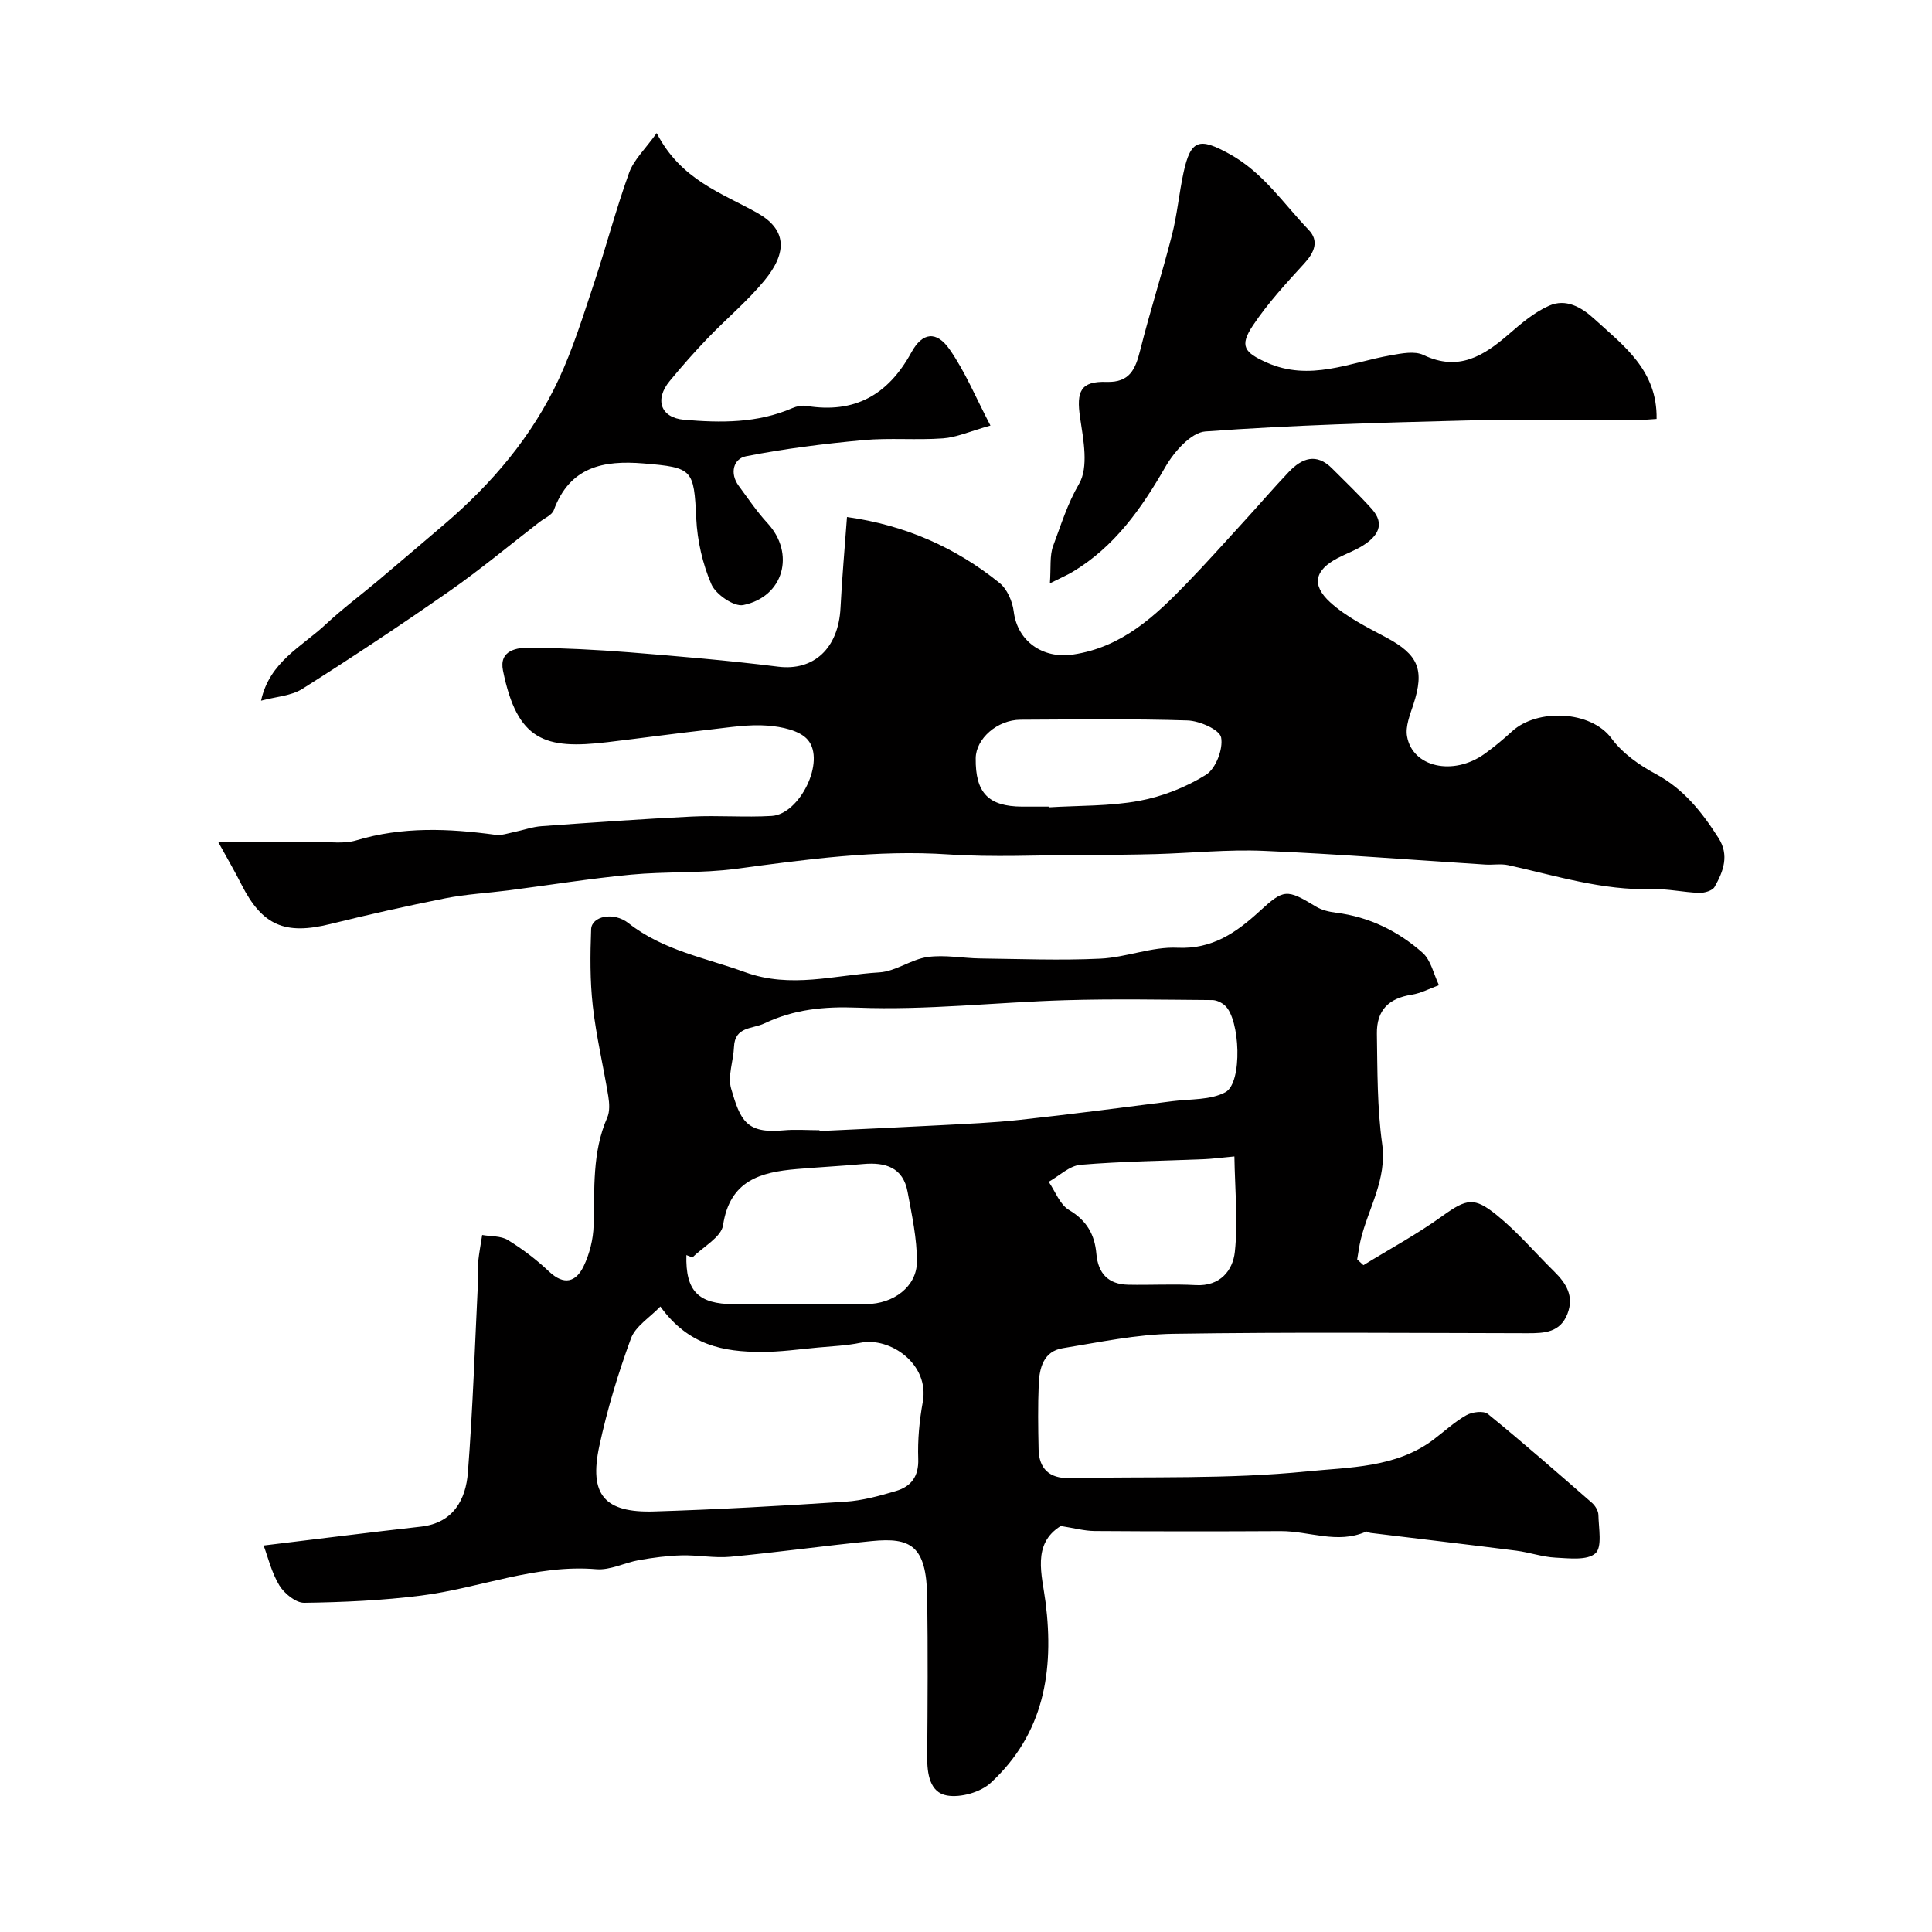
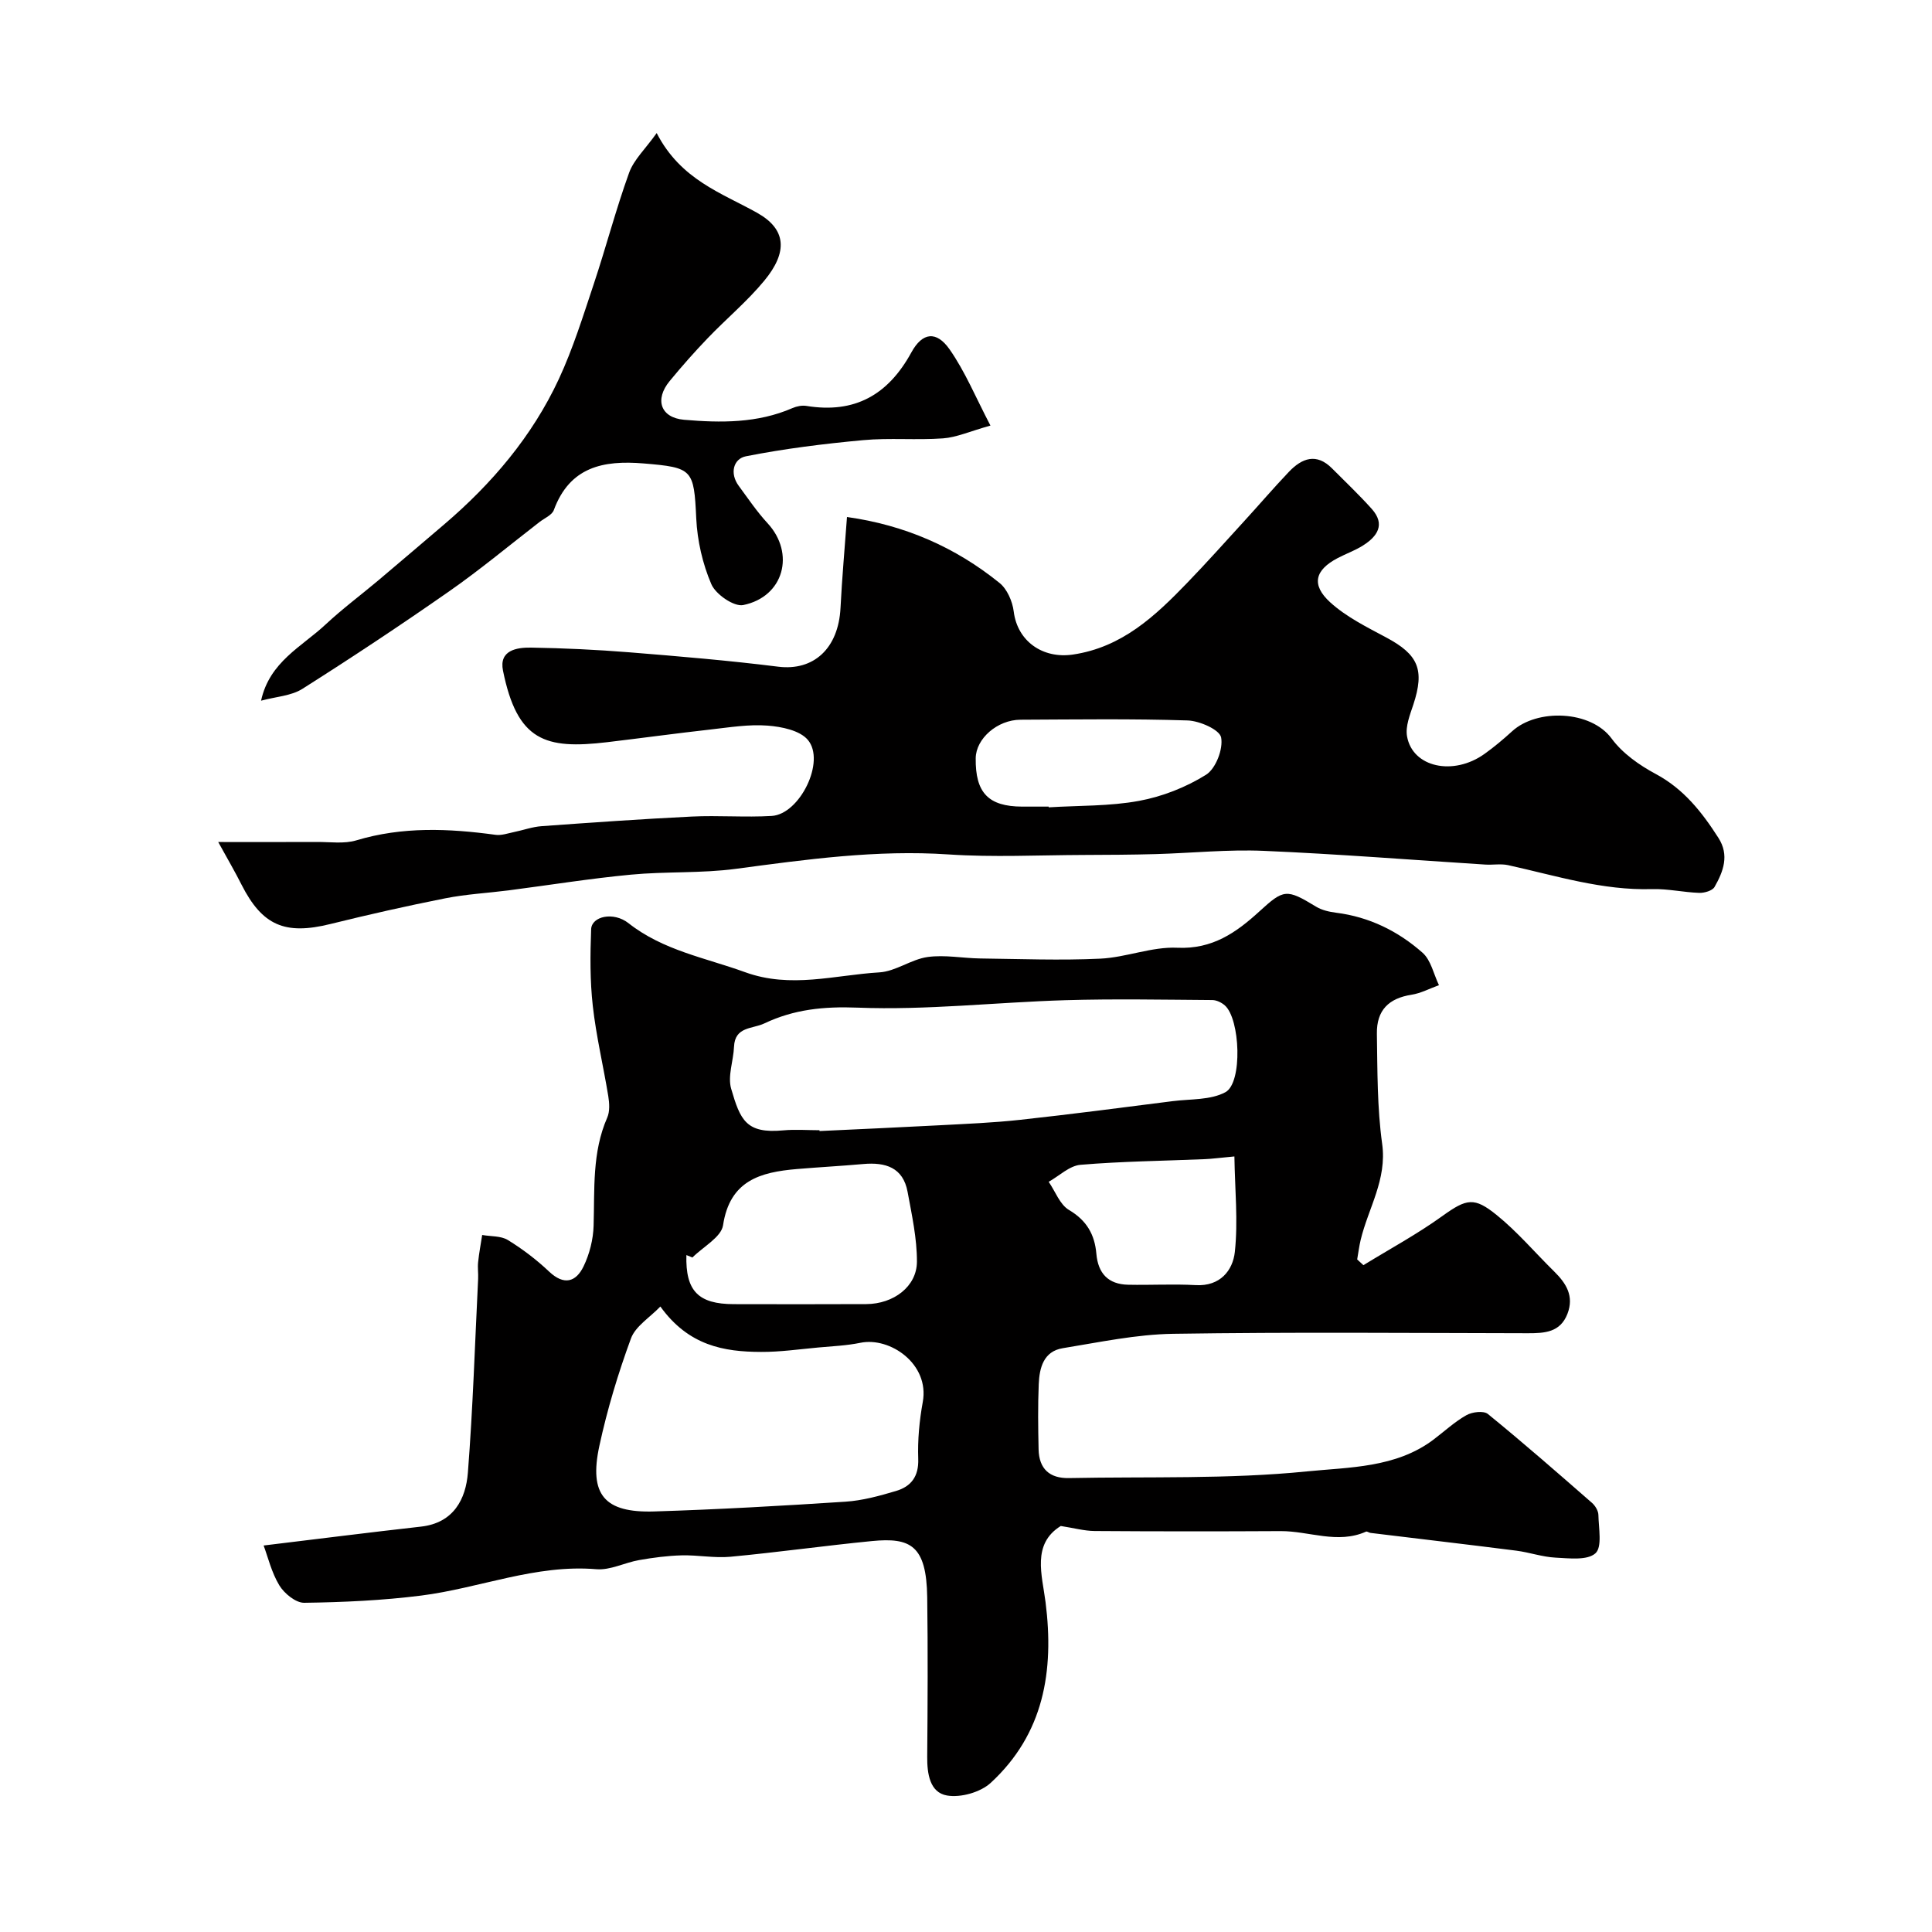
<svg xmlns="http://www.w3.org/2000/svg" enable-background="new 0 0 400 400" viewBox="0 0 400 400">
  <g fill="#010000">
    <path d="m54.58 319.98c11.08-1.34 21.82-2.7 32.58-3.91 6.78-.76 9.29-5.73 9.71-11.17 1.04-13.34 1.46-26.73 2.12-40.1.06-1.16-.13-2.34 0-3.5.2-1.88.55-3.74.84-5.61 1.79.32 3.87.16 5.31 1.04 3.05 1.87 5.95 4.08 8.55 6.54 3.09 2.92 5.56 2.16 7.13-1.08 1.24-2.56 2-5.58 2.08-8.43.23-7.56-.34-15.16 2.82-22.37.56-1.27.45-2.99.22-4.43-1.02-6.25-2.51-12.43-3.21-18.71-.59-5.24-.54-10.58-.34-15.86.1-2.69 4.63-3.7 7.73-1.26 7.18 5.66 15.9 7.16 24.14 10.15 9.47 3.44 18.57.59 27.8.04 3.38-.2 6.57-2.7 9.99-3.18 3.55-.5 7.26.25 10.9.3 8.29.1 16.59.43 24.85.04 5.35-.25 10.69-2.51 15.95-2.26 7.26.34 12.21-3.15 16.99-7.52 5.05-4.62 5.6-4.72 11.73-.99 1.2.73 2.74 1.08 4.16 1.26 6.86.86 12.83 3.81 17.9 8.29 1.74 1.54 2.29 4.43 3.39 6.71-1.89.68-3.73 1.67-5.68 1.98-4.68.73-7.25 3.17-7.17 8.08.12 7.6.05 15.28 1.09 22.78 1.03 7.41-2.87 13.31-4.45 19.9-.32 1.33-.48 2.69-.72 4.04.43.4.86.8 1.29 1.19 5.47-3.36 11.15-6.43 16.34-10.17 5.07-3.65 6.62-3.95 11.24-.22 4.31 3.48 7.94 7.79 11.91 11.69 2.5 2.46 4.17 5.11 2.75 8.78-1.5 3.85-4.71 4.01-8.16 4.01-24.5-.04-49-.26-73.49.12-7.63.12-15.26 1.75-22.84 2.98-3.98.65-4.83 4.07-4.97 7.45-.19 4.49-.13 9-.03 13.5.09 4 2.25 6.02 6.28 5.94 16.43-.33 32.96.26 49.26-1.38 8.75-.88 18.42-.71 26.2-6.57 2.27-1.71 4.38-3.69 6.83-5.07 1.2-.68 3.57-.97 4.45-.25 7.32 5.96 14.43 12.18 21.54 18.39.68.59 1.32 1.65 1.34 2.5.05 2.75.83 6.67-.62 7.96-1.7 1.51-5.44 1.03-8.27.89-2.72-.14-5.38-1.09-8.1-1.44-10.06-1.28-20.13-2.45-30.2-3.68-.32-.04-.7-.36-.92-.26-5.91 2.63-11.79-.14-17.68-.11-12.83.07-25.66.07-38.5-.02-2.15-.02-4.3-.62-7.02-1.04-6.04 3.74-3.86 10.17-3.15 15.77 1.81 14.29-.37 27.27-11.34 37.4-2.12 1.96-6.22 3.12-9.06 2.63-3.57-.62-4.13-4.51-4.1-8.04.09-11 .15-22 0-33-.15-10.8-3.51-12.41-11.44-11.64-9.78.96-19.52 2.33-29.3 3.25-3.33.31-6.75-.38-10.12-.29-2.94.08-5.89.47-8.79.98-2.98.52-5.97 2.13-8.84 1.89-12.6-1.06-24.18 3.93-36.31 5.46-8.01 1.01-16.12 1.38-24.19 1.49-1.75.02-4.12-1.92-5.15-3.61-1.63-2.7-2.37-5.91-3.25-8.25zm115.08-85.98c0 .06.01.12.01.17 8.25-.39 16.5-.75 24.75-1.19 5.59-.3 11.2-.52 16.76-1.13 10.56-1.15 21.09-2.53 31.62-3.87 3.69-.47 7.85-.19 10.92-1.86 3.58-1.95 3.05-15.16-.13-17.96-.68-.6-1.71-1.1-2.59-1.11-10.15-.07-20.3-.27-30.44.03-14.35.43-28.72 2.1-43.01 1.54-7.01-.27-13.15.35-19.31 3.27-2.46 1.17-6.09.61-6.27 4.83-.12 2.92-1.35 6.07-.59 8.69 1.89 6.5 3.1 9.34 10.79 8.62 2.48-.23 4.99-.03 7.49-.03zm-32.94 36.5c-2.19 2.29-5.16 4.08-6.09 6.62-2.66 7.24-4.91 14.7-6.54 22.24-2.18 10.11 1.05 13.89 11.37 13.57 13.2-.41 26.39-1.16 39.57-2.02 3.53-.23 7.06-1.2 10.48-2.22 3.11-.92 4.73-2.99 4.6-6.65-.14-3.91.24-7.91.94-11.77 1.44-7.88-6.79-13.52-12.91-12.26-2.87.59-5.85.71-8.78.98-3.93.36-7.86.93-11.79.91-7.69-.02-15-1.28-20.85-9.4zm6.64-10.15c-.42-.17-.84-.34-1.25-.5-.2 7.41 2.44 10.15 9.81 10.16 9.14.01 18.29.04 27.43-.01 5.65-.03 10.46-3.63 10.49-8.76.02-4.82-1.05-9.68-1.93-14.46-.93-5.09-4.6-6.19-9.19-5.78-4.58.41-9.18.65-13.76 1.04-7.51.64-13.86 2.35-15.26 11.64-.38 2.47-4.13 4.45-6.34 6.67zm112.21-20.92c-3.25.3-4.68.5-6.11.56-8.59.36-17.2.45-25.75 1.17-2.28.19-4.4 2.29-6.59 3.52 1.37 1.99 2.31 4.71 4.2 5.83 3.67 2.16 5.33 5.1 5.67 9.06.35 4.08 2.46 6.33 6.57 6.42 4.67.1 9.35-.18 14 .08 5.07.29 7.68-3.05 8.1-6.87.69-6.4.01-12.94-.09-19.77z" />
    <path d="m45.18 174.33c7.49 0 13.99.02 20.5-.01 2.7-.01 5.58.42 8.08-.33 9.56-2.88 19.15-2.47 28.83-1.15 1.23.17 2.56-.31 3.82-.57 1.91-.39 3.79-1.08 5.71-1.22 10.36-.75 20.72-1.48 31.09-1.99 5.51-.27 11.06.2 16.57-.13 5.81-.35 11.21-11.34 7.47-15.75-1.67-1.97-5.44-2.73-8.34-2.95-3.88-.3-7.85.36-11.76.8-7.15.8-14.28 1.78-21.42 2.63-12.88 1.53-18.64-.25-21.59-14.81-.86-4.22 2.83-4.82 5.82-4.77 6.77.11 13.55.43 20.29.97 10.31.83 20.62 1.7 30.87 2.98 7.32.91 12.47-3.74 12.9-12.18.31-6.22.88-12.43 1.34-18.81 11.95 1.67 22.43 6.25 31.59 13.66 1.57 1.27 2.67 3.81 2.93 5.9.76 6.17 6.02 9.84 12.25 8.92 10.16-1.5 17-7.94 23.64-14.82 4.02-4.16 7.88-8.48 11.78-12.75 3.12-3.41 6.13-6.93 9.31-10.27 2.69-2.82 5.69-3.96 8.93-.7 2.76 2.78 5.62 5.48 8.23 8.4 2.85 3.2 1.15 5.67-1.8 7.54-1.64 1.05-3.53 1.71-5.26 2.62-4.72 2.47-5.55 5.53-1.54 9.18 3.32 3.01 7.54 5.1 11.56 7.25 6.68 3.56 8.01 6.68 5.64 13.9-.7 2.12-1.67 4.51-1.31 6.56 1.11 6.44 9.58 8.29 16.05 3.65 2-1.43 3.89-3.02 5.71-4.68 5.18-4.73 16.3-4.35 20.6 1.51 2.24 3.05 5.73 5.51 9.13 7.33 5.81 3.11 9.58 7.92 12.98 13.23 2.31 3.6 1.01 6.98-.8 10.16-.44.78-2.09 1.26-3.16 1.23-3.26-.11-6.52-.87-9.76-.78-10.29.31-19.96-2.79-29.82-4.96-1.51-.33-3.15-.02-4.73-.12-15.29-.97-30.57-2.19-45.88-2.84-7.41-.32-14.87.46-22.31.67-4.99.14-9.98.16-14.97.18-9.33.03-18.69.51-27.98-.11-14.85-1-29.38 1.03-44 2.98-7.18.96-14.54.52-21.77 1.21-8.46.8-16.86 2.16-25.29 3.25-4.38.56-8.82.79-13.14 1.65-7.97 1.58-15.89 3.37-23.78 5.32-9.38 2.32-14.08.32-18.38-8.14-1.3-2.59-2.76-5.09-4.83-8.84zm171.93-7.33c0 .05.01.1.01.15 6.25-.39 12.61-.21 18.72-1.34 4.82-.89 9.7-2.81 13.85-5.4 2.02-1.26 3.59-5.34 3.13-7.73-.31-1.61-4.46-3.44-6.95-3.52-11.52-.37-23.05-.2-34.58-.15-4.8.02-9.23 3.91-9.28 7.97-.09 7.16 2.62 9.99 9.6 10.02 1.84.01 3.67 0 5.5 0z" />
    <path d="m54.05 145.07c1.75-8.06 8.44-11.18 13.35-15.77 3.47-3.24 7.3-6.09 10.94-9.15 4.52-3.81 9.01-7.65 13.52-11.49 9.96-8.48 18.32-18.31 23.85-30.2 2.93-6.31 5.01-13.03 7.22-19.65 2.55-7.64 4.58-15.47 7.32-23.04.98-2.72 3.37-4.93 5.71-8.22 4.99 9.7 13.49 12.41 20.81 16.52 6.06 3.4 6.36 8.11 1.48 14.03-3.53 4.28-7.87 7.89-11.73 11.92-2.74 2.85-5.36 5.82-7.87 8.87-3.18 3.85-1.87 7.6 2.98 8.02 7.59.65 15.2.73 22.44-2.42.87-.38 1.97-.6 2.89-.45 9.99 1.63 16.91-2.27 21.73-11.08 2.3-4.2 5.2-4.48 7.89-.66 3.24 4.62 5.43 9.98 8.48 15.81-4.29 1.2-7.02 2.45-9.82 2.65-5.5.4-11.07-.14-16.55.37-8.13.75-16.26 1.76-24.26 3.34-2.55.5-3.42 3.49-1.49 6.11 1.94 2.63 3.78 5.37 5.98 7.75 5.75 6.23 3.39 15.22-5.04 16.94-1.92.39-5.7-2.22-6.6-4.31-1.82-4.23-2.91-9.02-3.13-13.63-.48-10.18-.71-10.53-10.9-11.38-8.39-.7-15.29.72-18.59 9.66-.38 1.04-1.93 1.67-2.95 2.46-6.21 4.8-12.26 9.85-18.69 14.34-9.98 6.97-20.15 13.71-30.43 20.22-2.32 1.46-5.46 1.6-8.54 2.44z" />
-     <path d="m217.37 120.77c.24-3.3-.08-5.74.68-7.77 1.62-4.3 2.92-8.65 5.35-12.81 2.02-3.45.91-9.12.23-13.66-.83-5.54.1-7.63 5.47-7.46 4.82.16 5.98-2.66 6.96-6.54 2.01-8 4.54-15.87 6.58-23.86 1.08-4.23 1.47-8.63 2.39-12.91 1.5-6.97 3.32-7.3 9.53-3.88 6.97 3.84 11.16 10.26 16.39 15.72 2.18 2.27 1.2 4.64-.89 6.92-3.76 4.11-7.58 8.26-10.66 12.87-2.85 4.27-1.75 5.6 2.84 7.66 8.93 4 17.2 0 25.71-1.49 2.22-.39 4.92-.94 6.76-.06 7.26 3.47 12.47.2 17.67-4.31 2.57-2.23 5.29-4.55 8.36-5.9 3.44-1.52 6.63.26 9.32 2.72 6.14 5.6 13.09 10.66 12.92 20.73-1.57.09-3 .25-4.44.25-11.65.02-23.31-.23-34.96.07-18.02.46-36.06.95-54.03 2.27-2.97.22-6.49 4.23-8.27 7.34-4.97 8.63-10.52 16.53-19.23 21.74-.96.58-2.01 1.03-4.68 2.36z" />
  </g>
</svg>